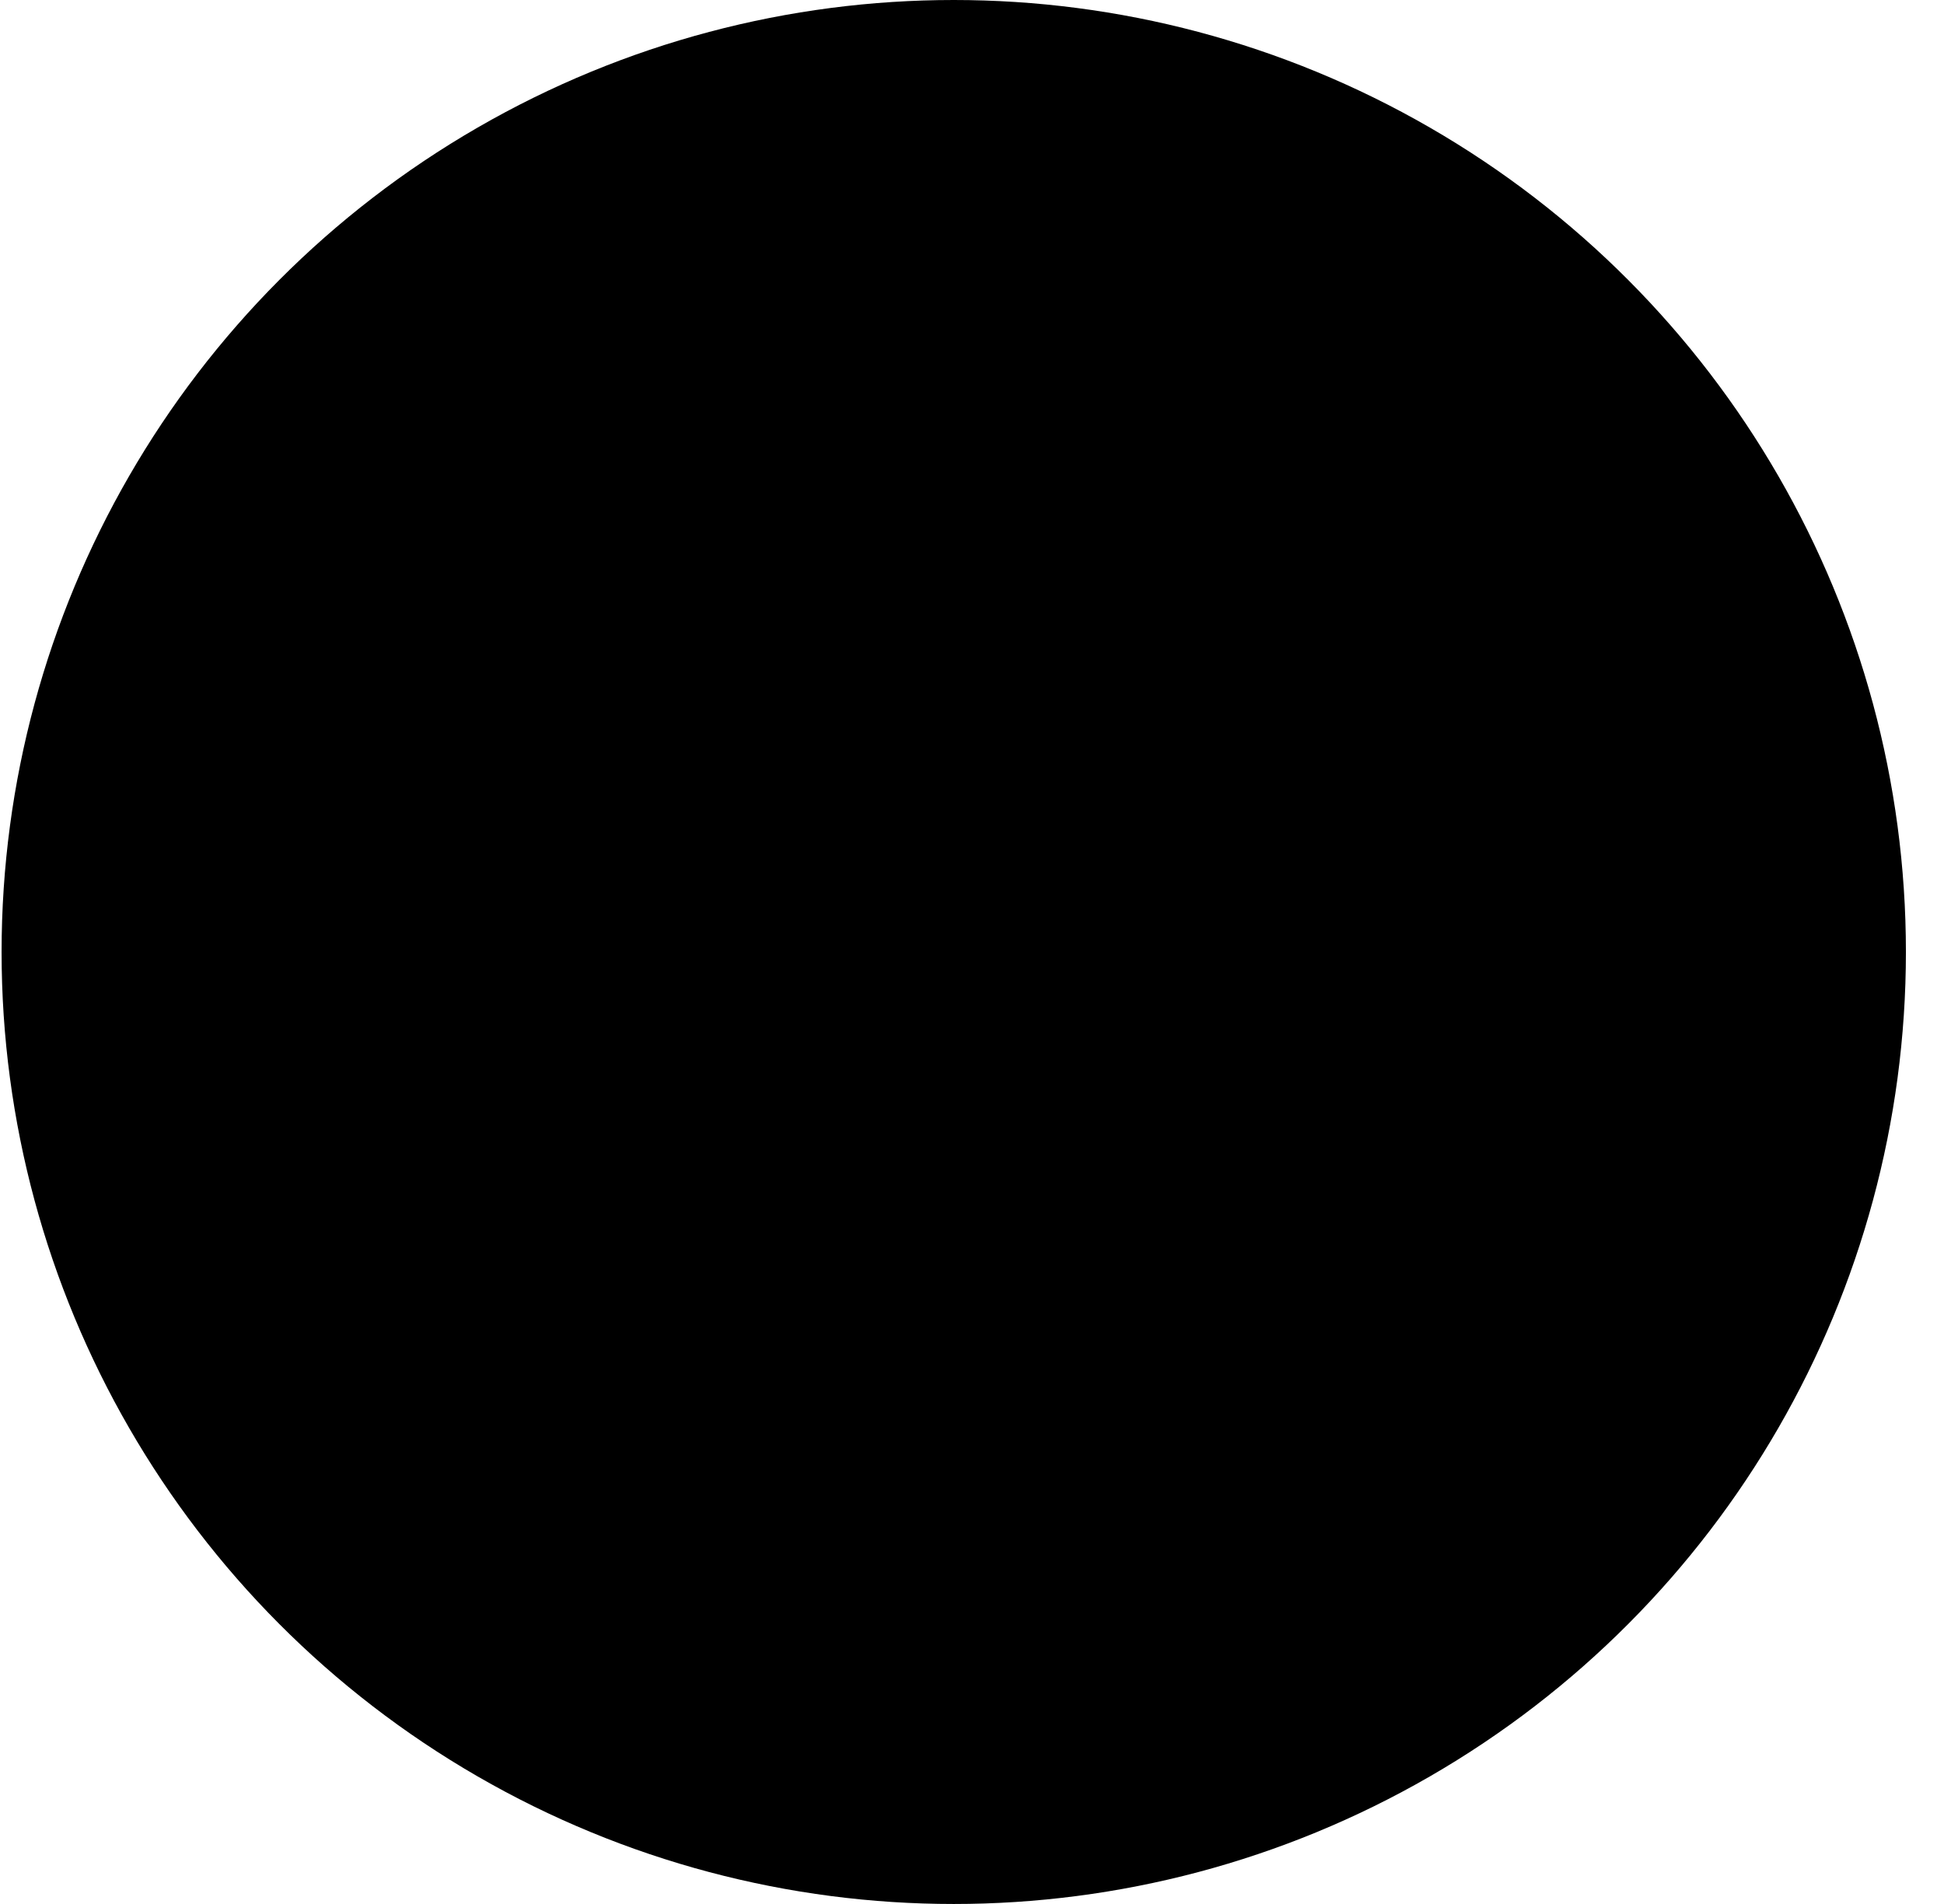
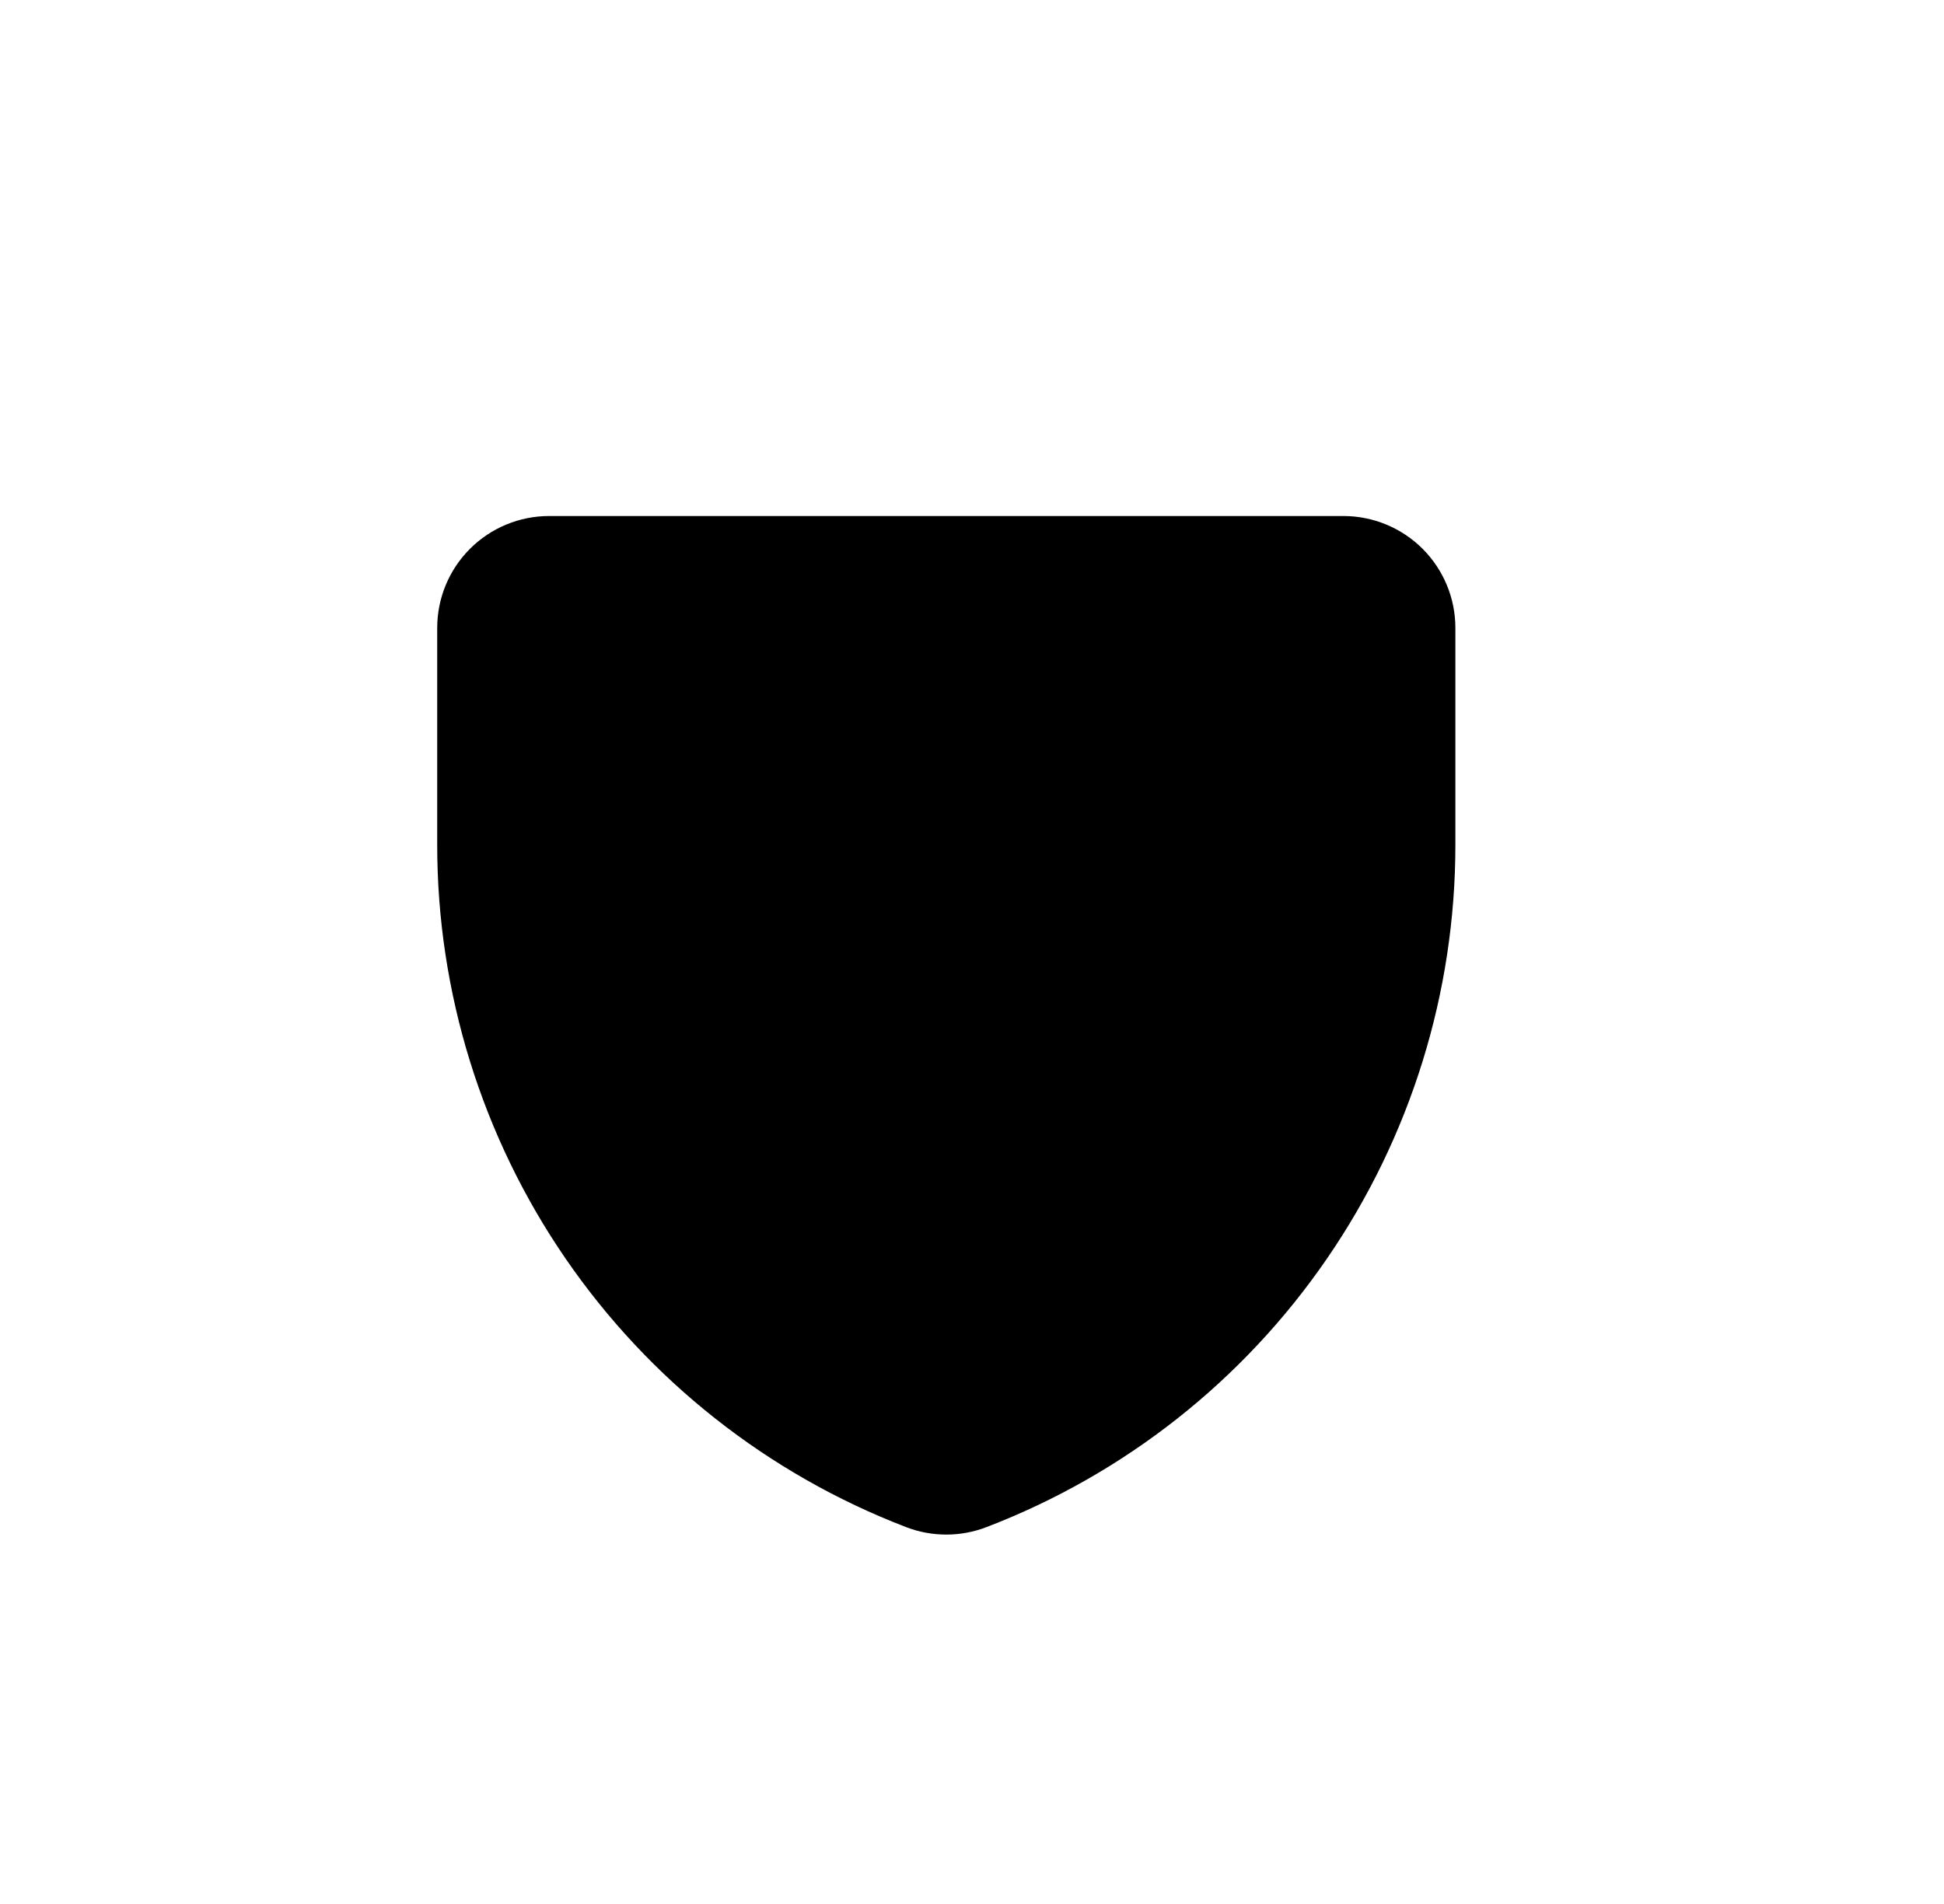
<svg xmlns="http://www.w3.org/2000/svg" width="49" height="48" viewBox="0 0 49 48" fill="none">
-   <circle cx="24.04" cy="24" r="24" fill="#8DB4EA" style="fill:#8DB4EA;fill:color(display-p3 0.553 0.706 0.918);fill-opacity:1;" />
  <g clip-path="url(#clip0_2247_202)">
    <path d="M24.508 37.565C24.086 37.728 23.618 37.728 23.196 37.565C19.905 36.301 17.076 34.069 15.08 31.163C13.085 28.258 12.018 24.815 12.02 21.29V15.83C12.02 15.347 12.212 14.884 12.553 14.543C12.895 14.201 13.358 14.009 13.841 14.009H33.865C34.347 14.01 34.81 14.202 35.151 14.543C35.492 14.885 35.684 15.347 35.684 15.83V21.29C35.686 24.815 34.619 28.258 32.623 31.164C30.628 34.07 27.799 36.302 24.508 37.565Z" fill="#005FEA" style="fill:#005FEA;fill:color(display-p3 0 0.372 0.918);fill-opacity:1;" />
    <path d="M24.508 37.565C24.086 37.728 23.618 37.728 23.196 37.565C19.905 36.301 17.076 34.069 15.08 31.163C13.085 28.258 12.018 24.815 12.02 21.29V15.83C12.02 15.347 12.212 14.884 12.553 14.543C12.895 14.201 13.358 14.009 13.841 14.009H33.865C34.347 14.01 34.81 14.202 35.151 14.543C35.492 14.885 35.684 15.347 35.684 15.83V21.29C35.686 24.815 34.619 28.258 32.623 31.164C30.628 34.07 27.799 36.302 24.508 37.565Z" stroke="#021323" style="stroke:#021323;stroke:color(display-p3 0.008 0.074 0.137);stroke-opacity:1;" stroke-width="2" stroke-linecap="round" stroke-linejoin="round" />
-     <path d="M29.365 20.342L22.023 28.601L18.353 25.848" stroke="#021323" style="stroke:#021323;stroke:color(display-p3 0.008 0.074 0.137);stroke-opacity:1;" stroke-width="2" stroke-linecap="round" stroke-linejoin="round" />
  </g>
  <defs>
    <clipPath id="clip0_2247_202">
      <rect width="25.696" height="25.696" fill="white" style="fill:white;fill-opacity:1;" transform="translate(11.011 13)" />
    </clipPath>
  </defs>
</svg>